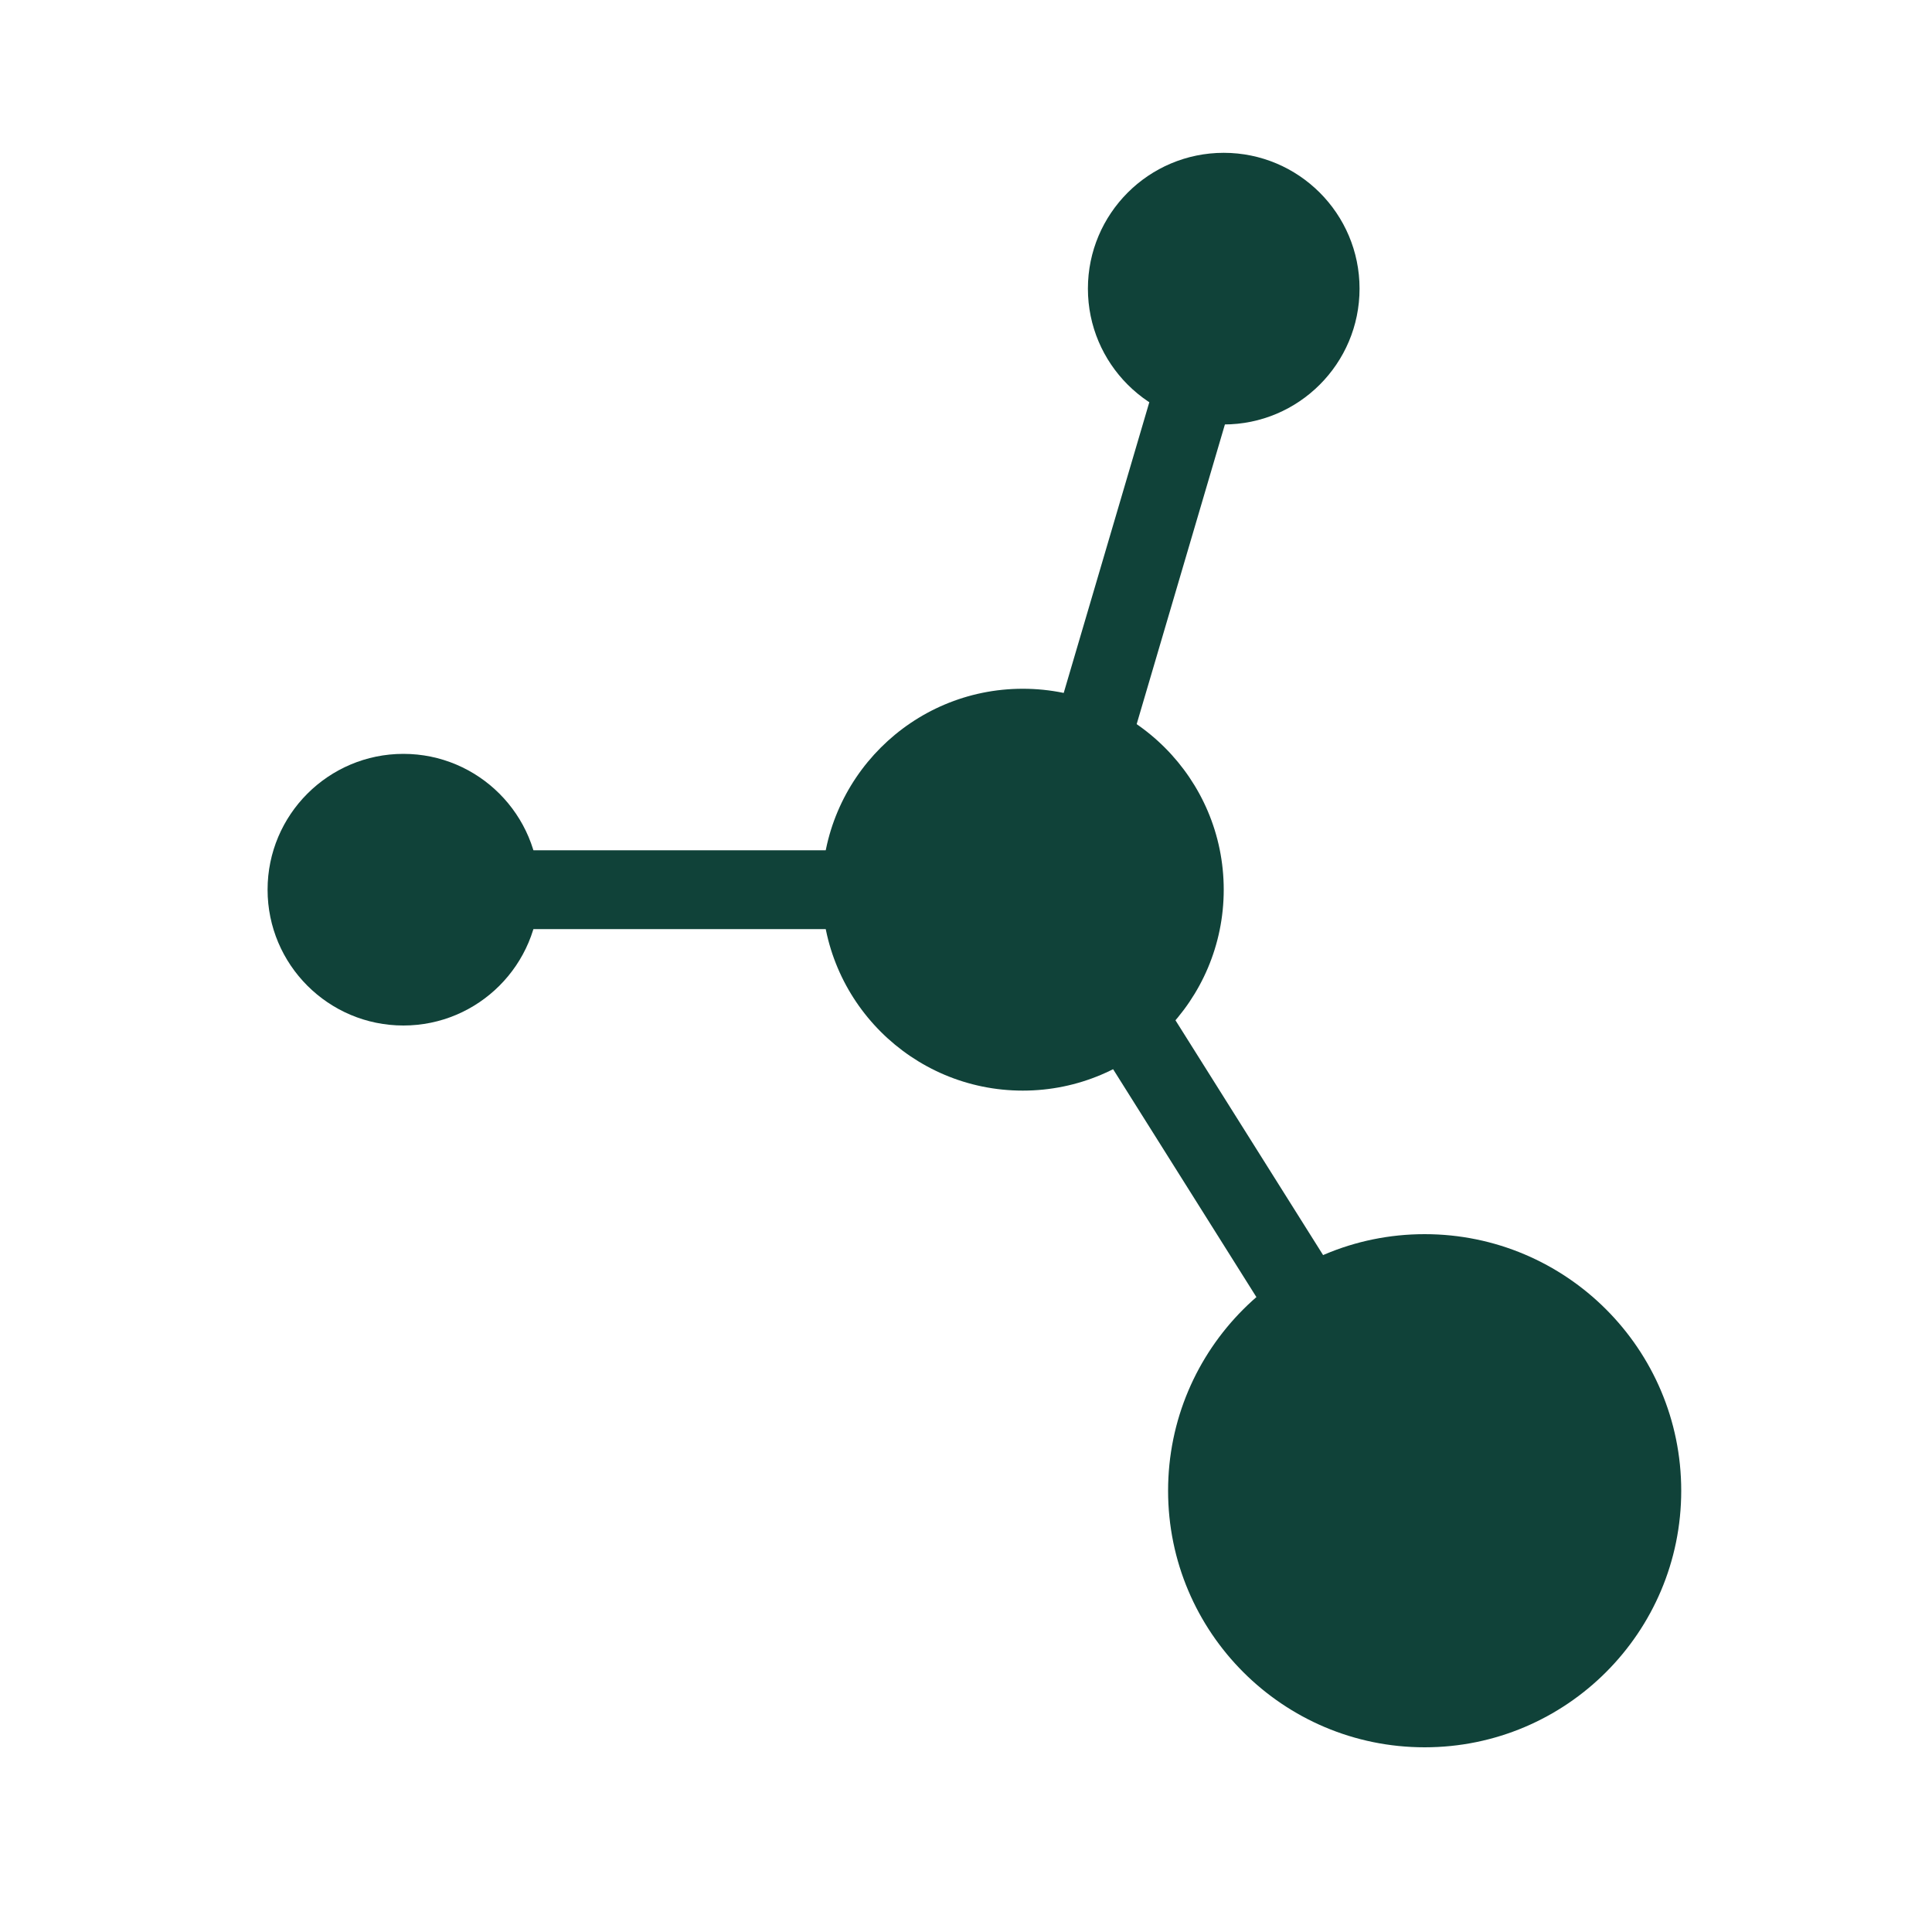
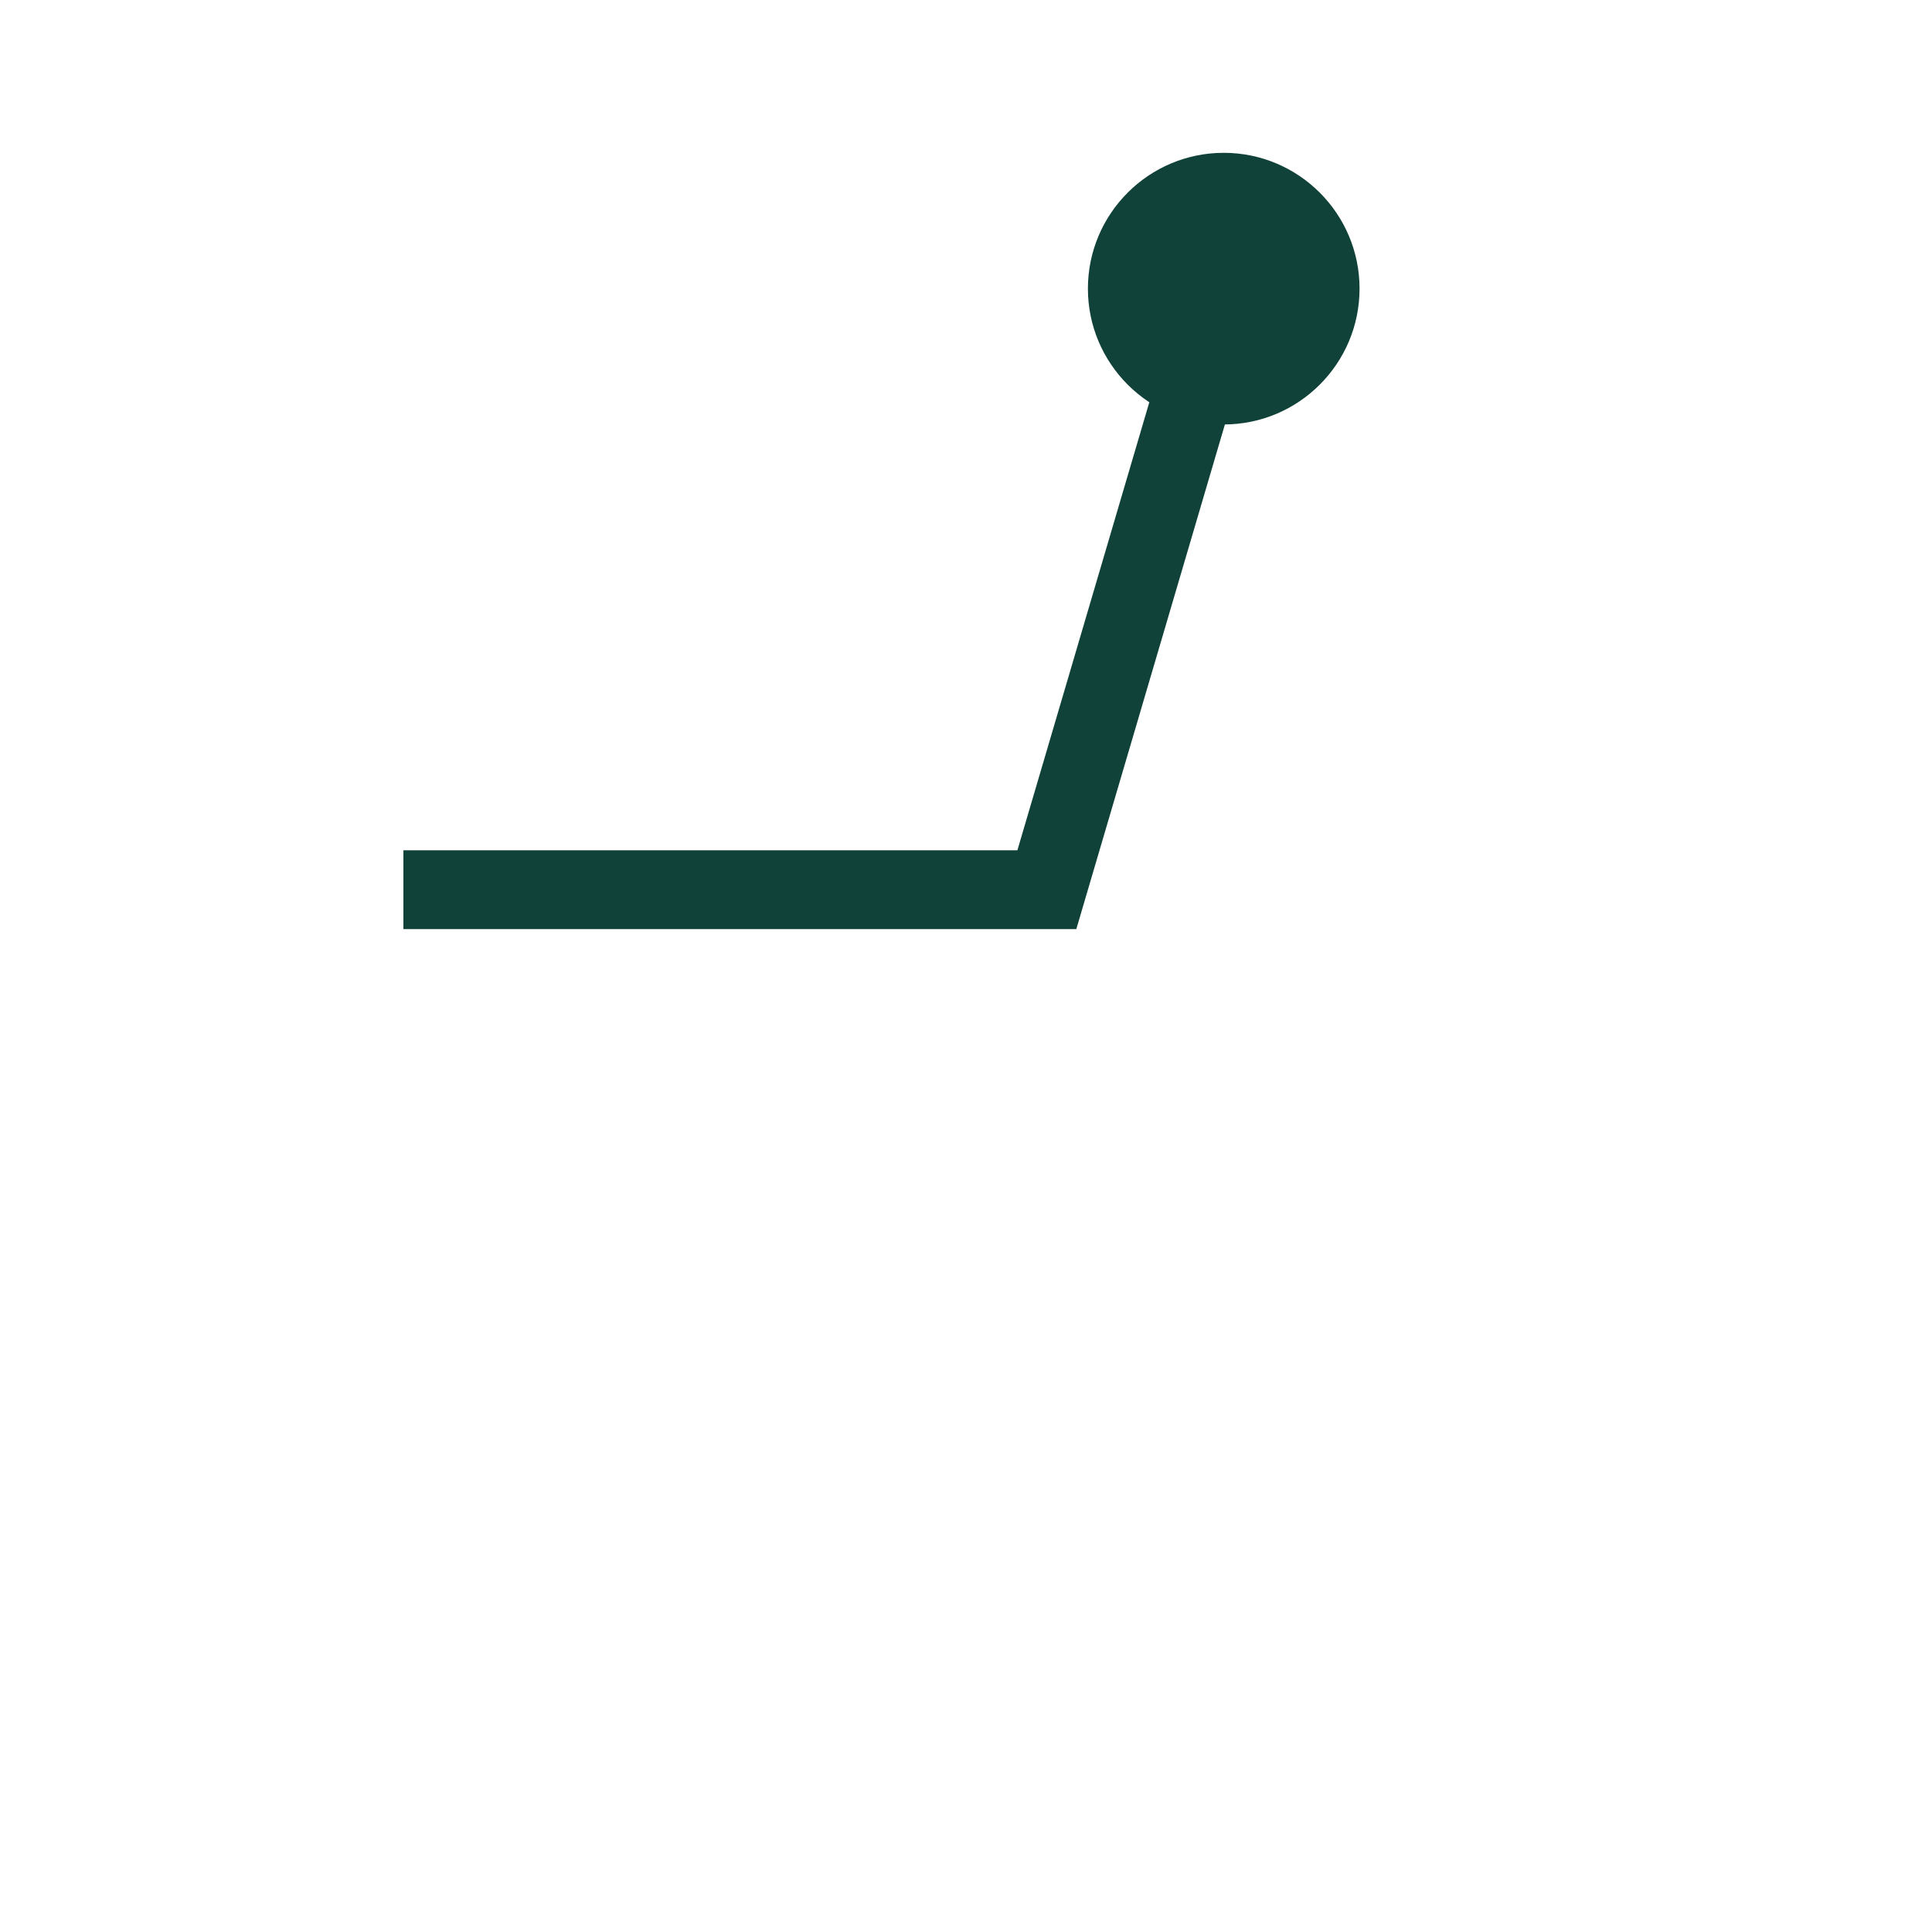
<svg xmlns="http://www.w3.org/2000/svg" id="Layer_1" viewBox="0 0 100 100">
  <defs>
    <style>
      .cls-1 {
        fill: #104239;
      }
    </style>
  </defs>
-   <path class="cls-1" d="M52.94,35.65c-5.74,0-10.4,4.66-10.4,10.4s4.66,10.4,10.4,10.4,10.4-4.66,10.4-10.4-4.66-10.4-10.4-10.4Z" />
-   <path class="cls-1" d="M20.88,39.02c-3.88,0-7.03,3.15-7.03,7.03s3.15,7.03,7.03,7.03,7.03-3.15,7.03-7.03-3.15-7.03-7.03-7.03Z" />
  <path class="cls-1" d="M63.34,7.91c-3.88,0-7.03,3.15-7.03,7.03s3.15,7.03,7.03,7.03,7.03-3.15,7.03-7.03-3.15-7.03-7.03-7.03Z" />
-   <path class="cls-1" d="M73.74,63.88c-7.33,0-13.28,5.95-13.28,13.28s5.95,13.28,13.28,13.28,13.28-5.95,13.28-13.28-5.95-13.28-13.28-13.28Z" />
  <polygon class="cls-1" points="55.71 48.09 20.88 48.09 20.88 44.01 52.66 44.01 61.39 14.36 65.3 15.52 55.71 48.09" />
-   <rect class="cls-1" x="61.92" y="43.23" width="4.08" height="36.75" transform="translate(-22.98 43.49) rotate(-32.16)" />
</svg>